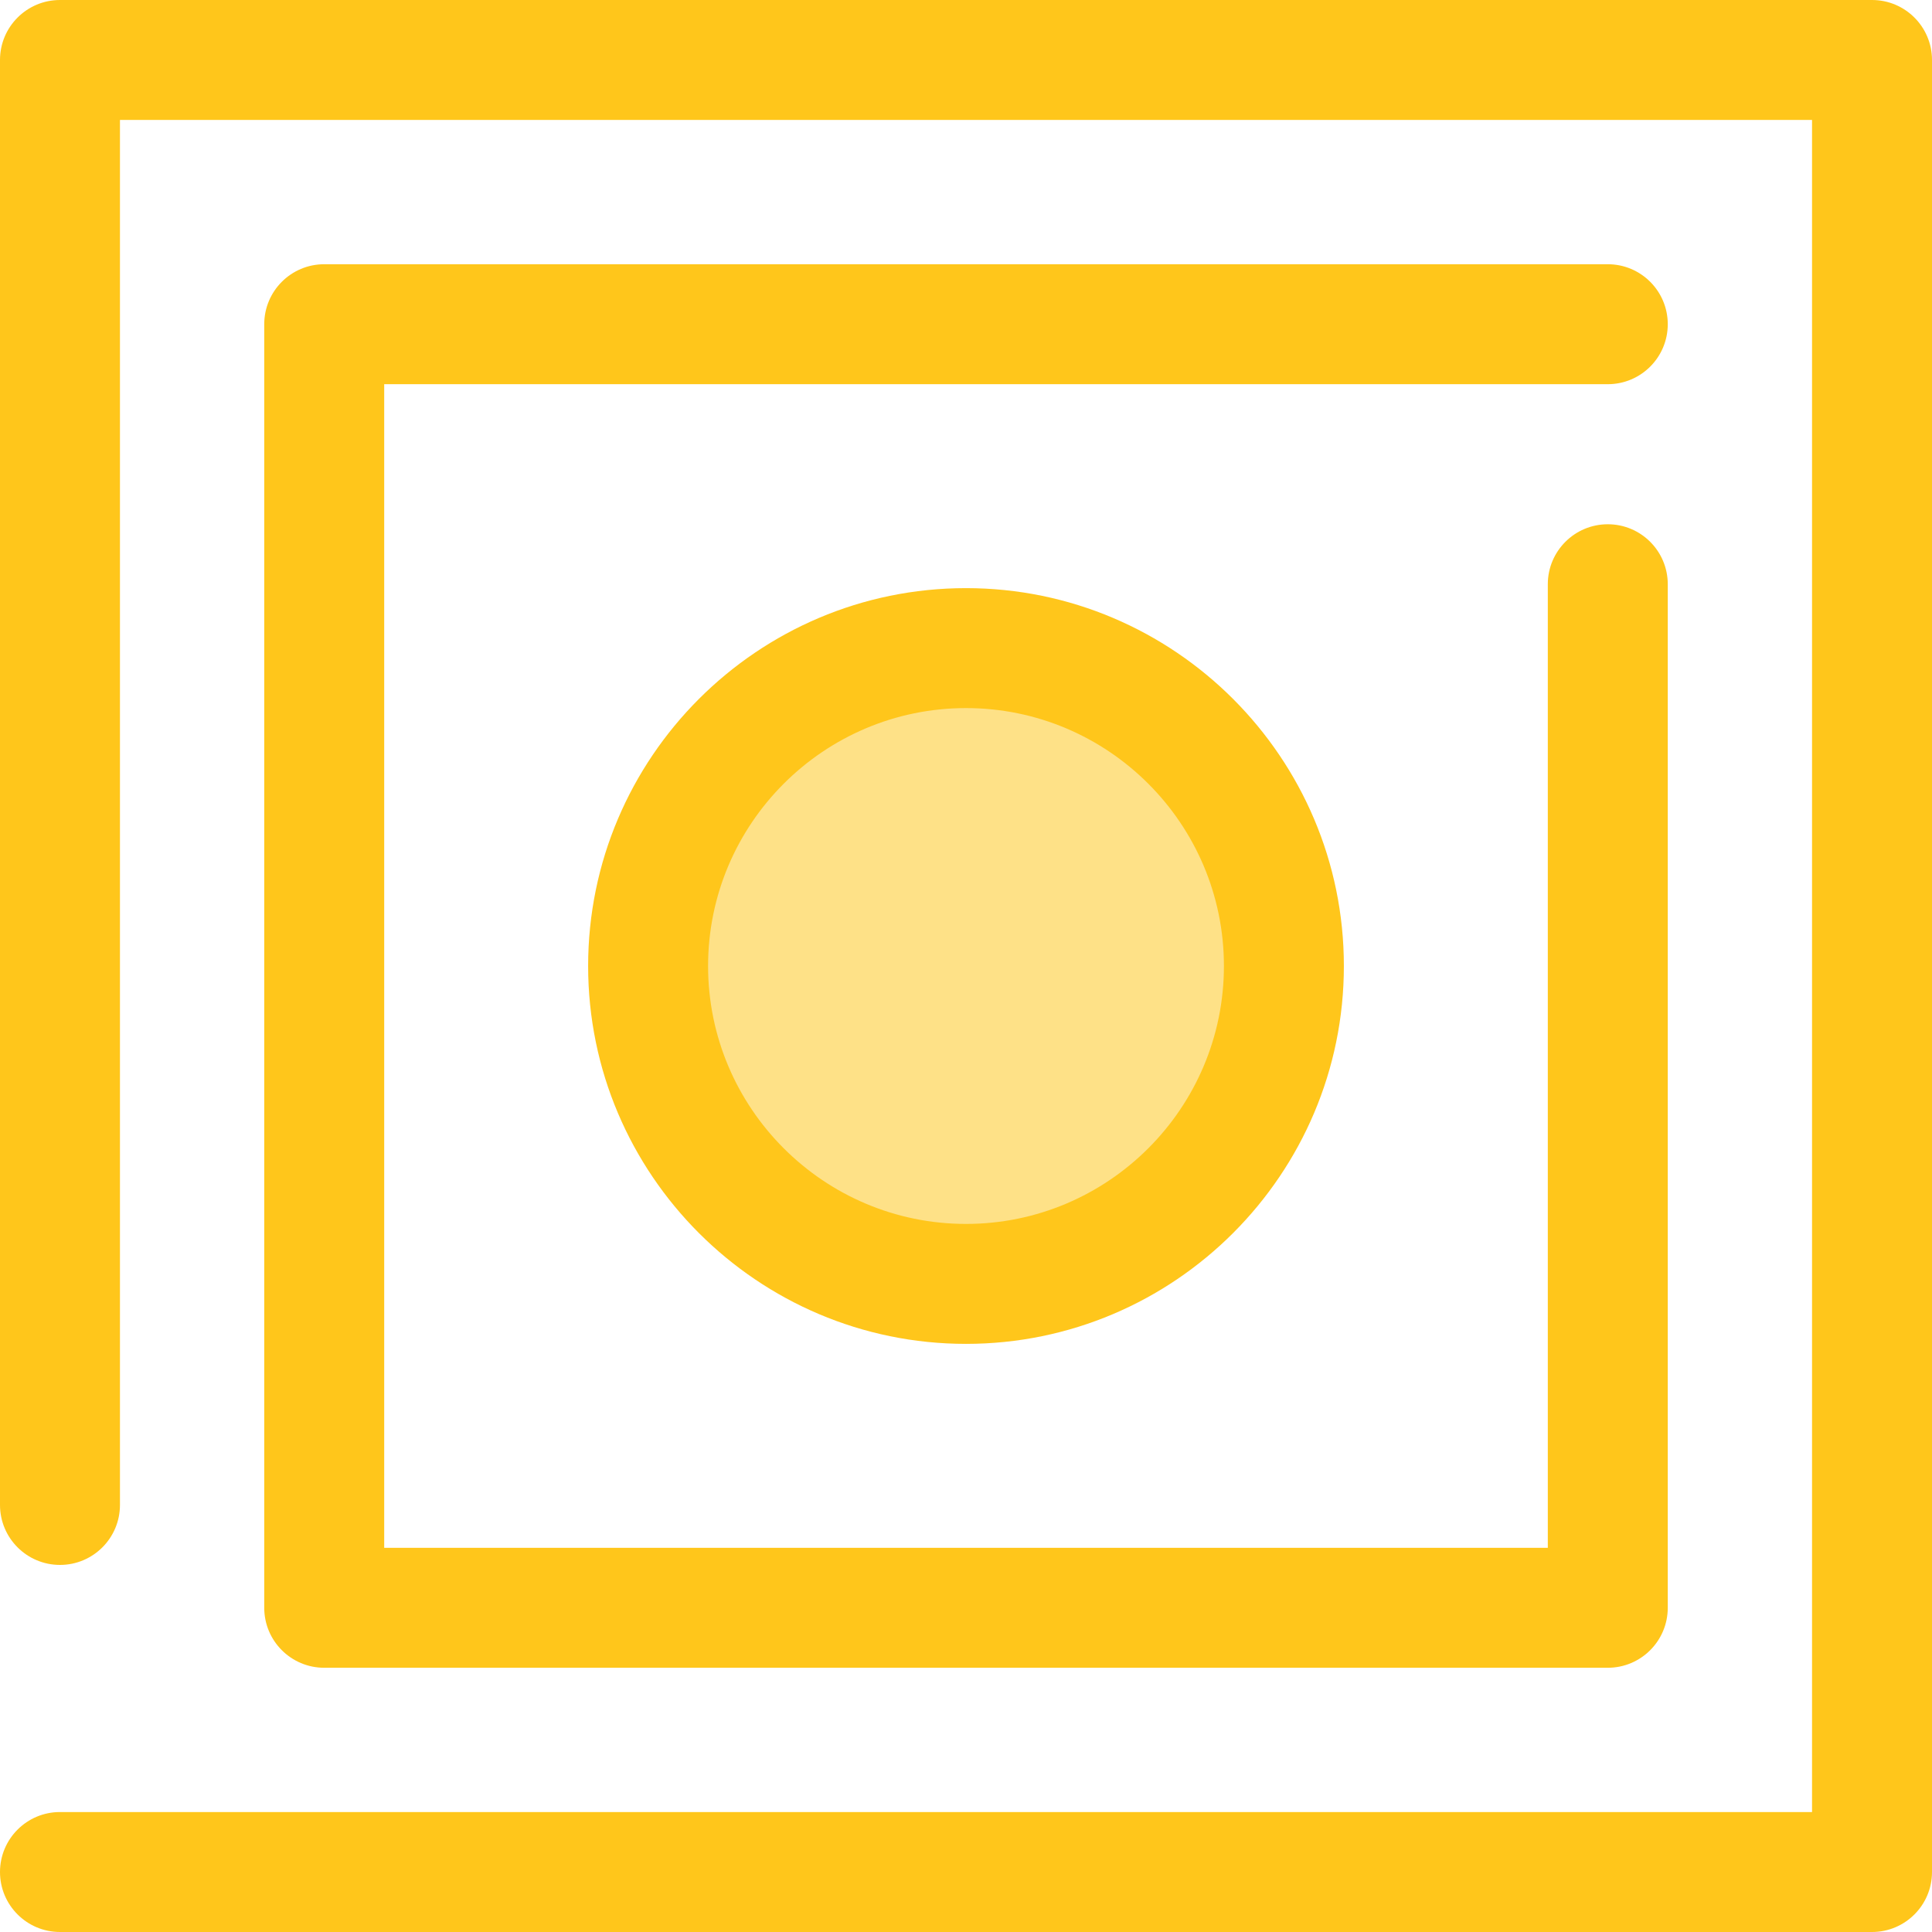
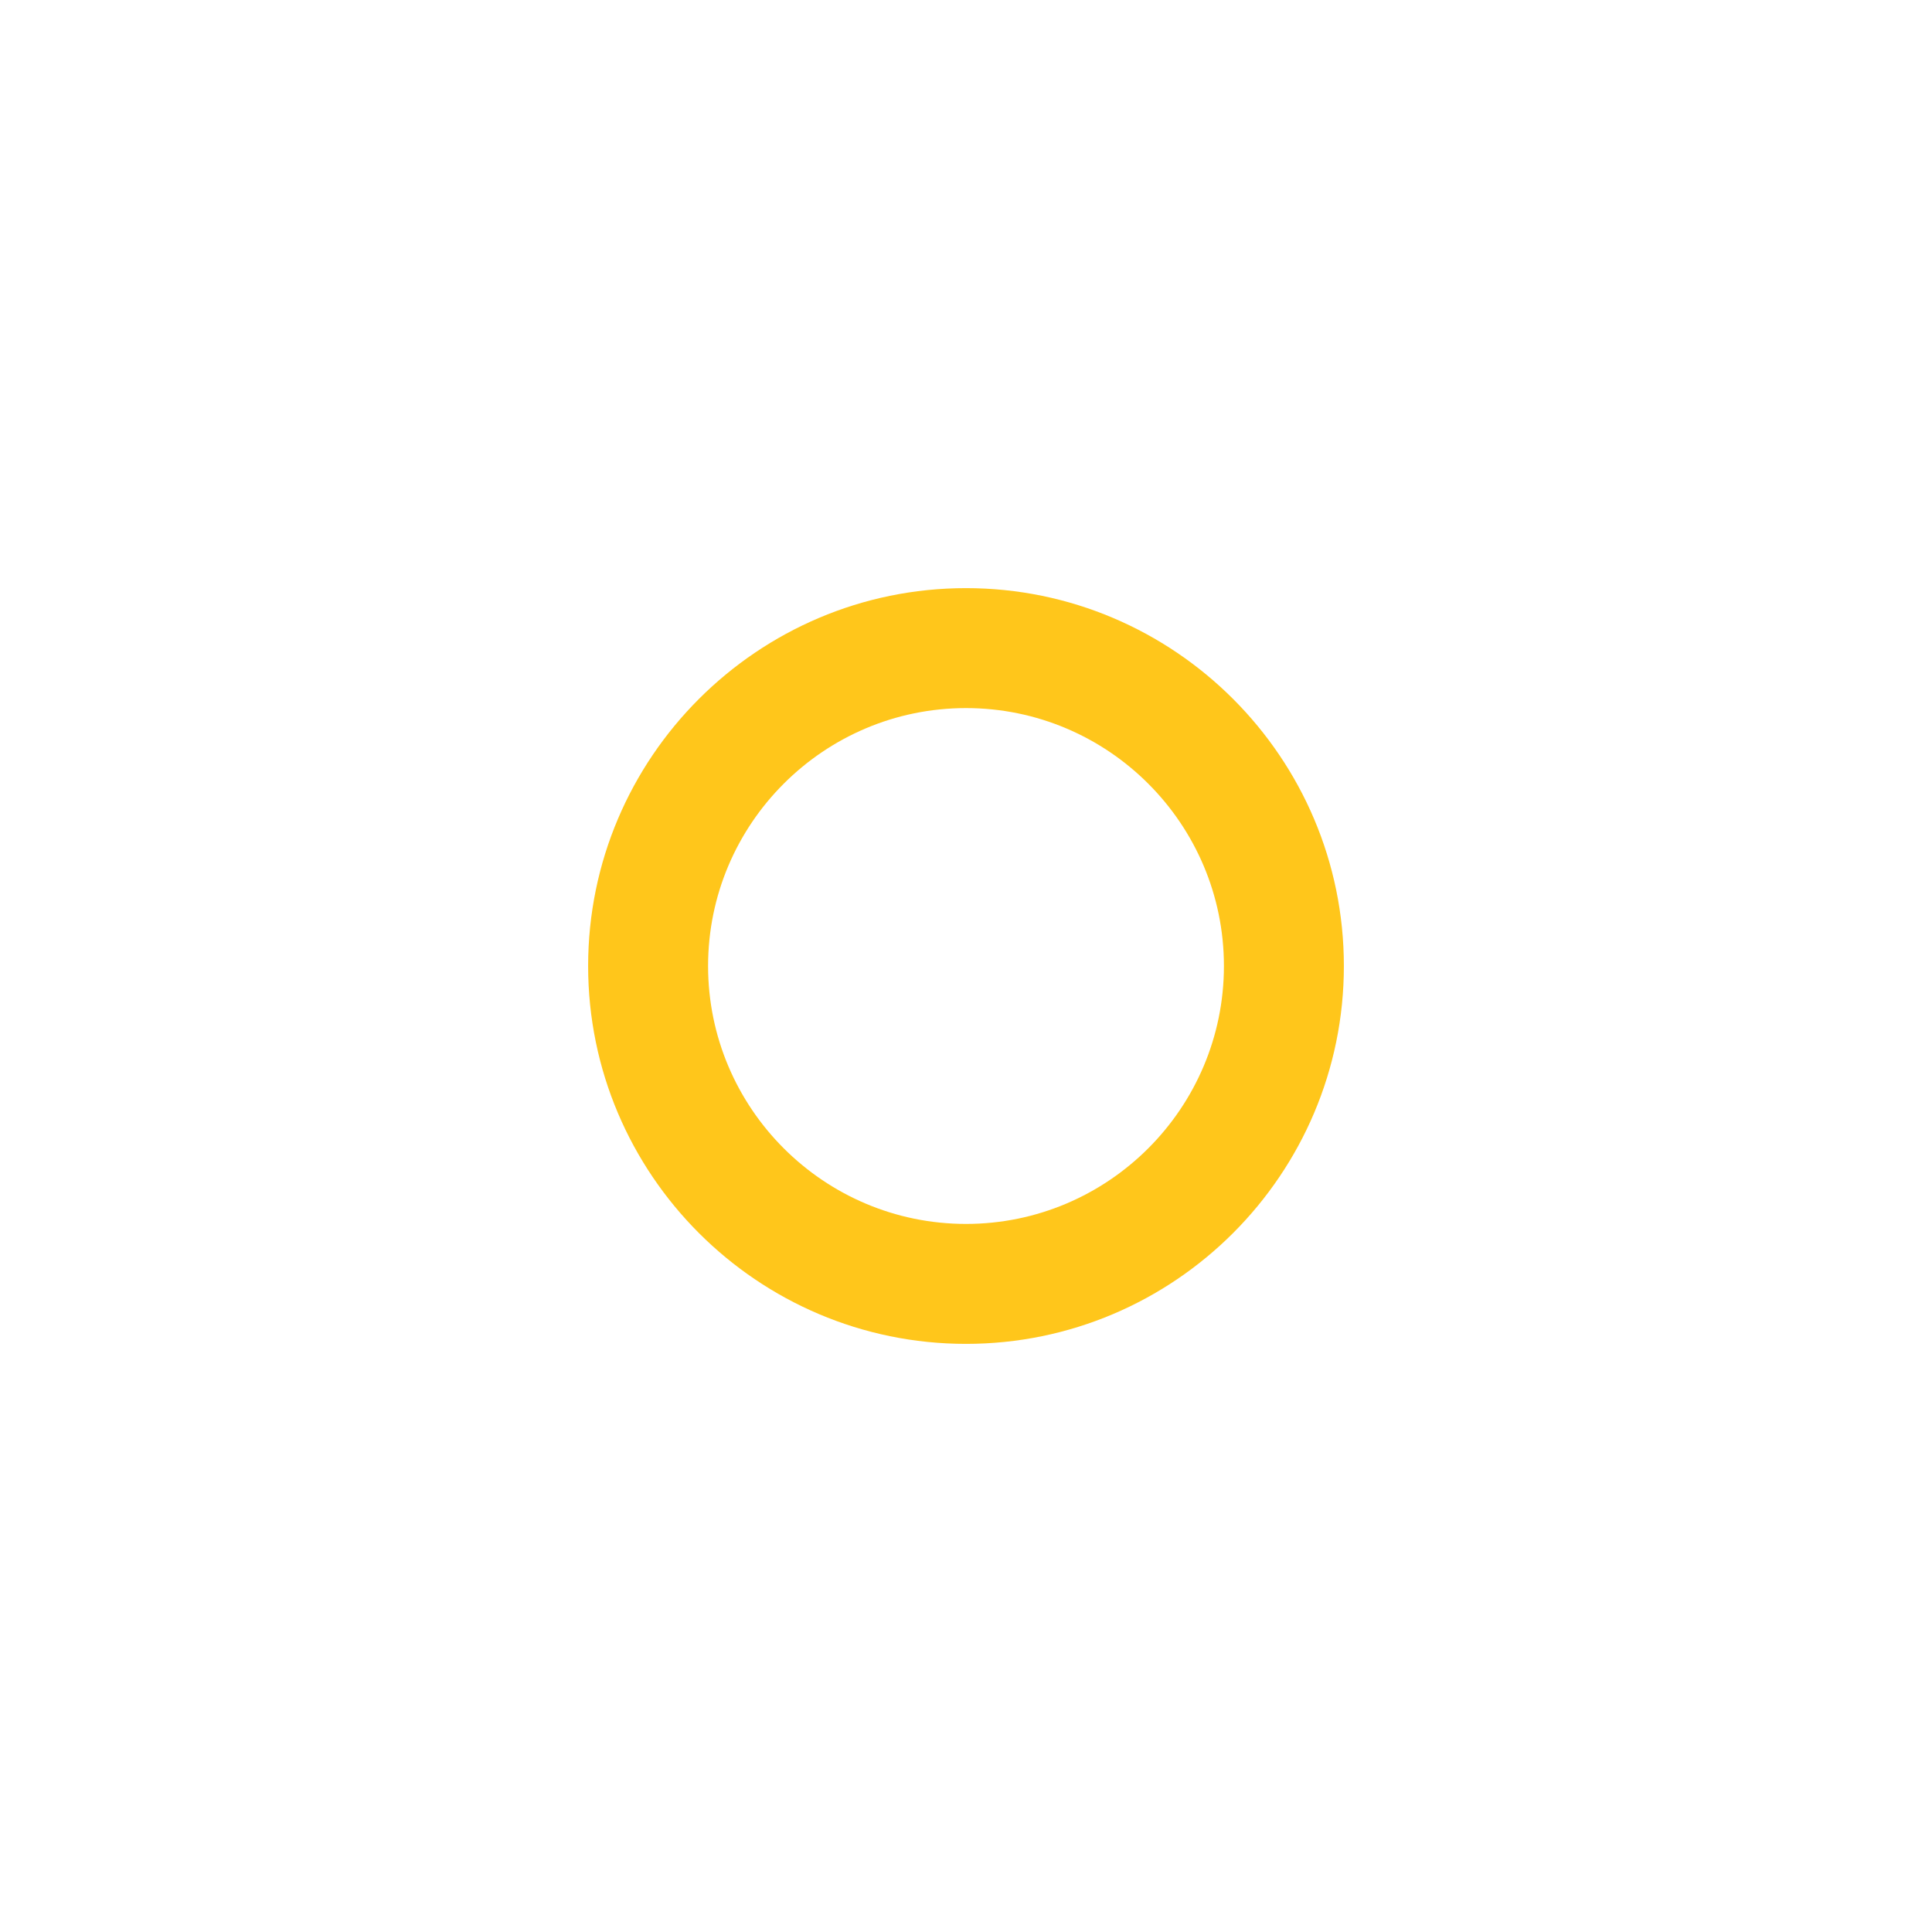
<svg xmlns="http://www.w3.org/2000/svg" height="800px" width="800px" version="1.1" id="Layer_1" viewBox="0 0 512 512" xml:space="preserve">
  <g>
-     <path style="fill:#FFC61B;" d="M496.105,512H15.895C7.118,512,0,504.884,0,496.105s7.118-15.895,15.895-15.895H480.21V31.79H31.79   v367.035c0,8.779-7.118,15.895-15.895,15.895S0,407.605,0,398.826V15.895C0,7.116,7.118,0,15.895,0h480.21   C504.882,0,512,7.116,512,15.895v480.21C512,504.884,504.884,512,496.105,512z" />
-     <path style="fill:#FFC61B;" d="M426.08,441.975H85.922c-8.777,0-15.895-7.116-15.895-15.895V85.92   c0-8.779,7.118-15.895,15.895-15.895H426.08c8.777,0,15.895,7.116,15.895,15.895s-7.118,15.895-15.895,15.895H101.817v308.369   h308.368V154.829c0-8.779,7.118-15.895,15.895-15.895c8.777,0,15.895,7.116,15.895,15.895V426.08   C441.975,434.859,434.857,441.975,426.08,441.975z" />
-   </g>
-   <circle style="fill:#FEE187;" cx="256.009" cy="256.009" r="84.245" />
+     </g>
  <path style="fill:#FFC61B;" d="M256.001,356.141c-55.217,0-100.14-44.923-100.14-100.14s44.923-100.14,100.14-100.14  s100.14,44.923,100.14,100.14S311.218,356.141,256.001,356.141z M256.001,187.651c-37.688,0-68.35,30.662-68.35,68.35  s30.662,68.35,68.35,68.35s68.35-30.662,68.35-68.35S293.688,187.651,256.001,187.651z" />
</svg>